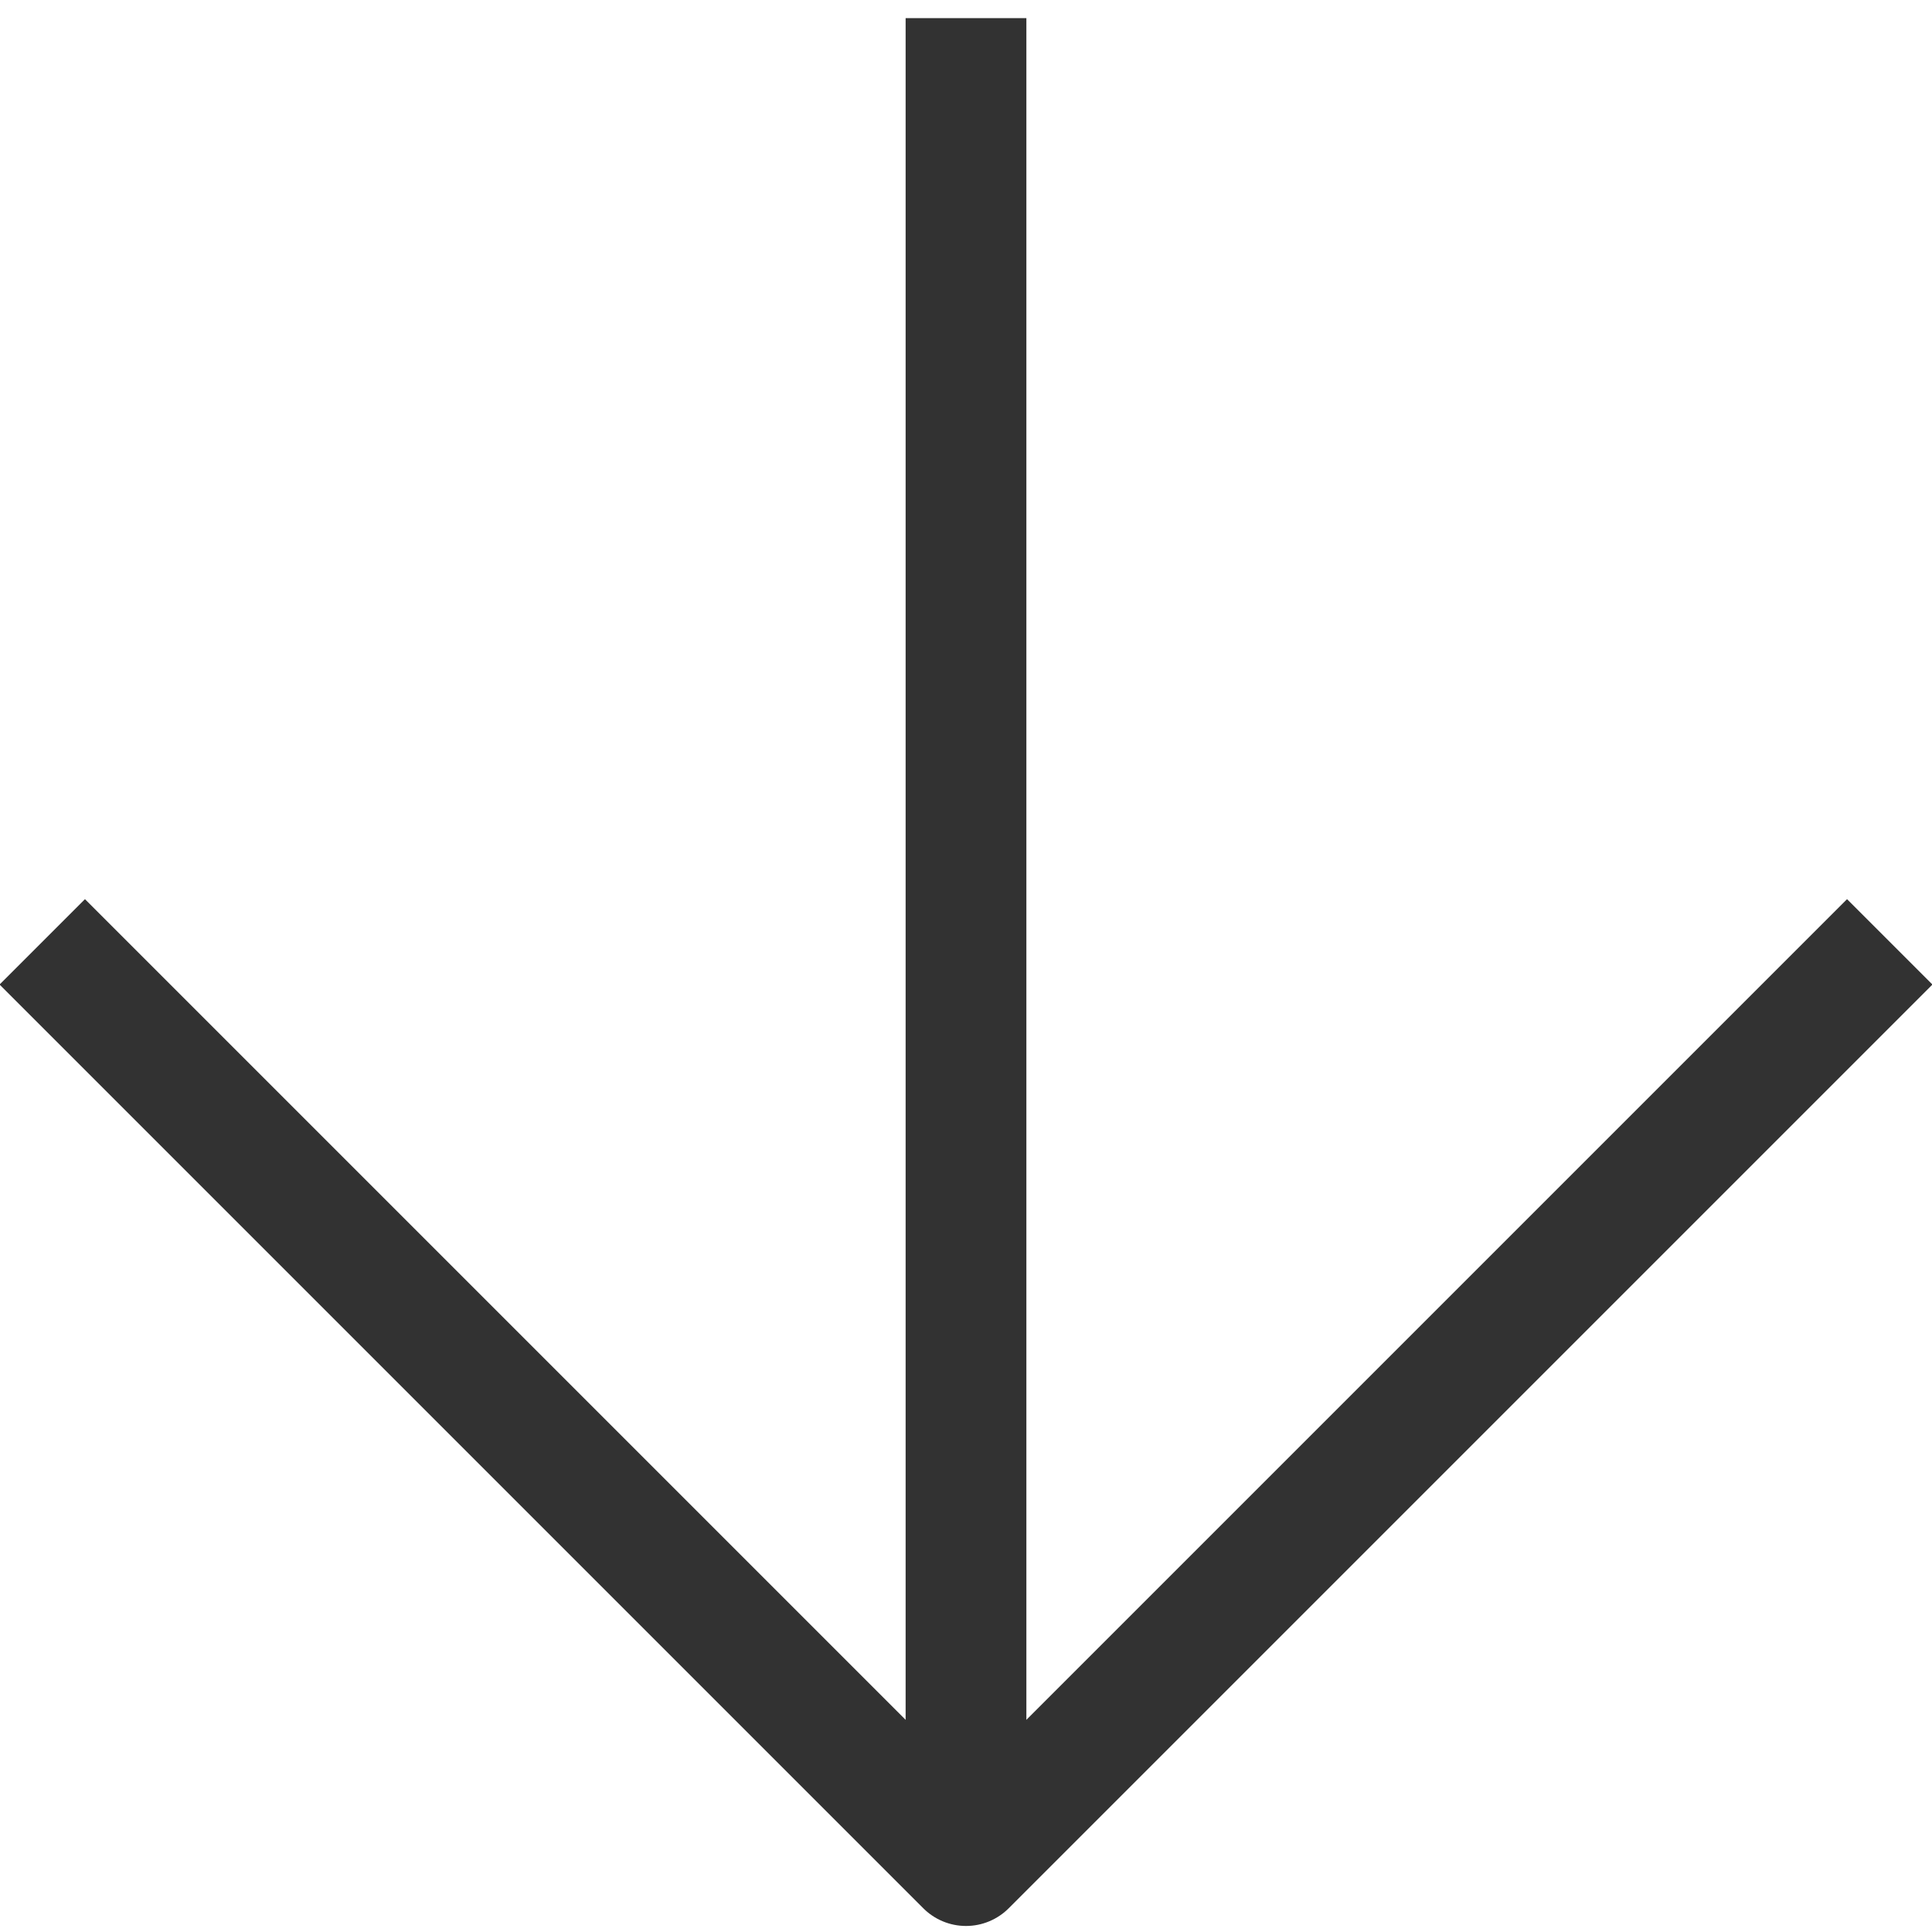
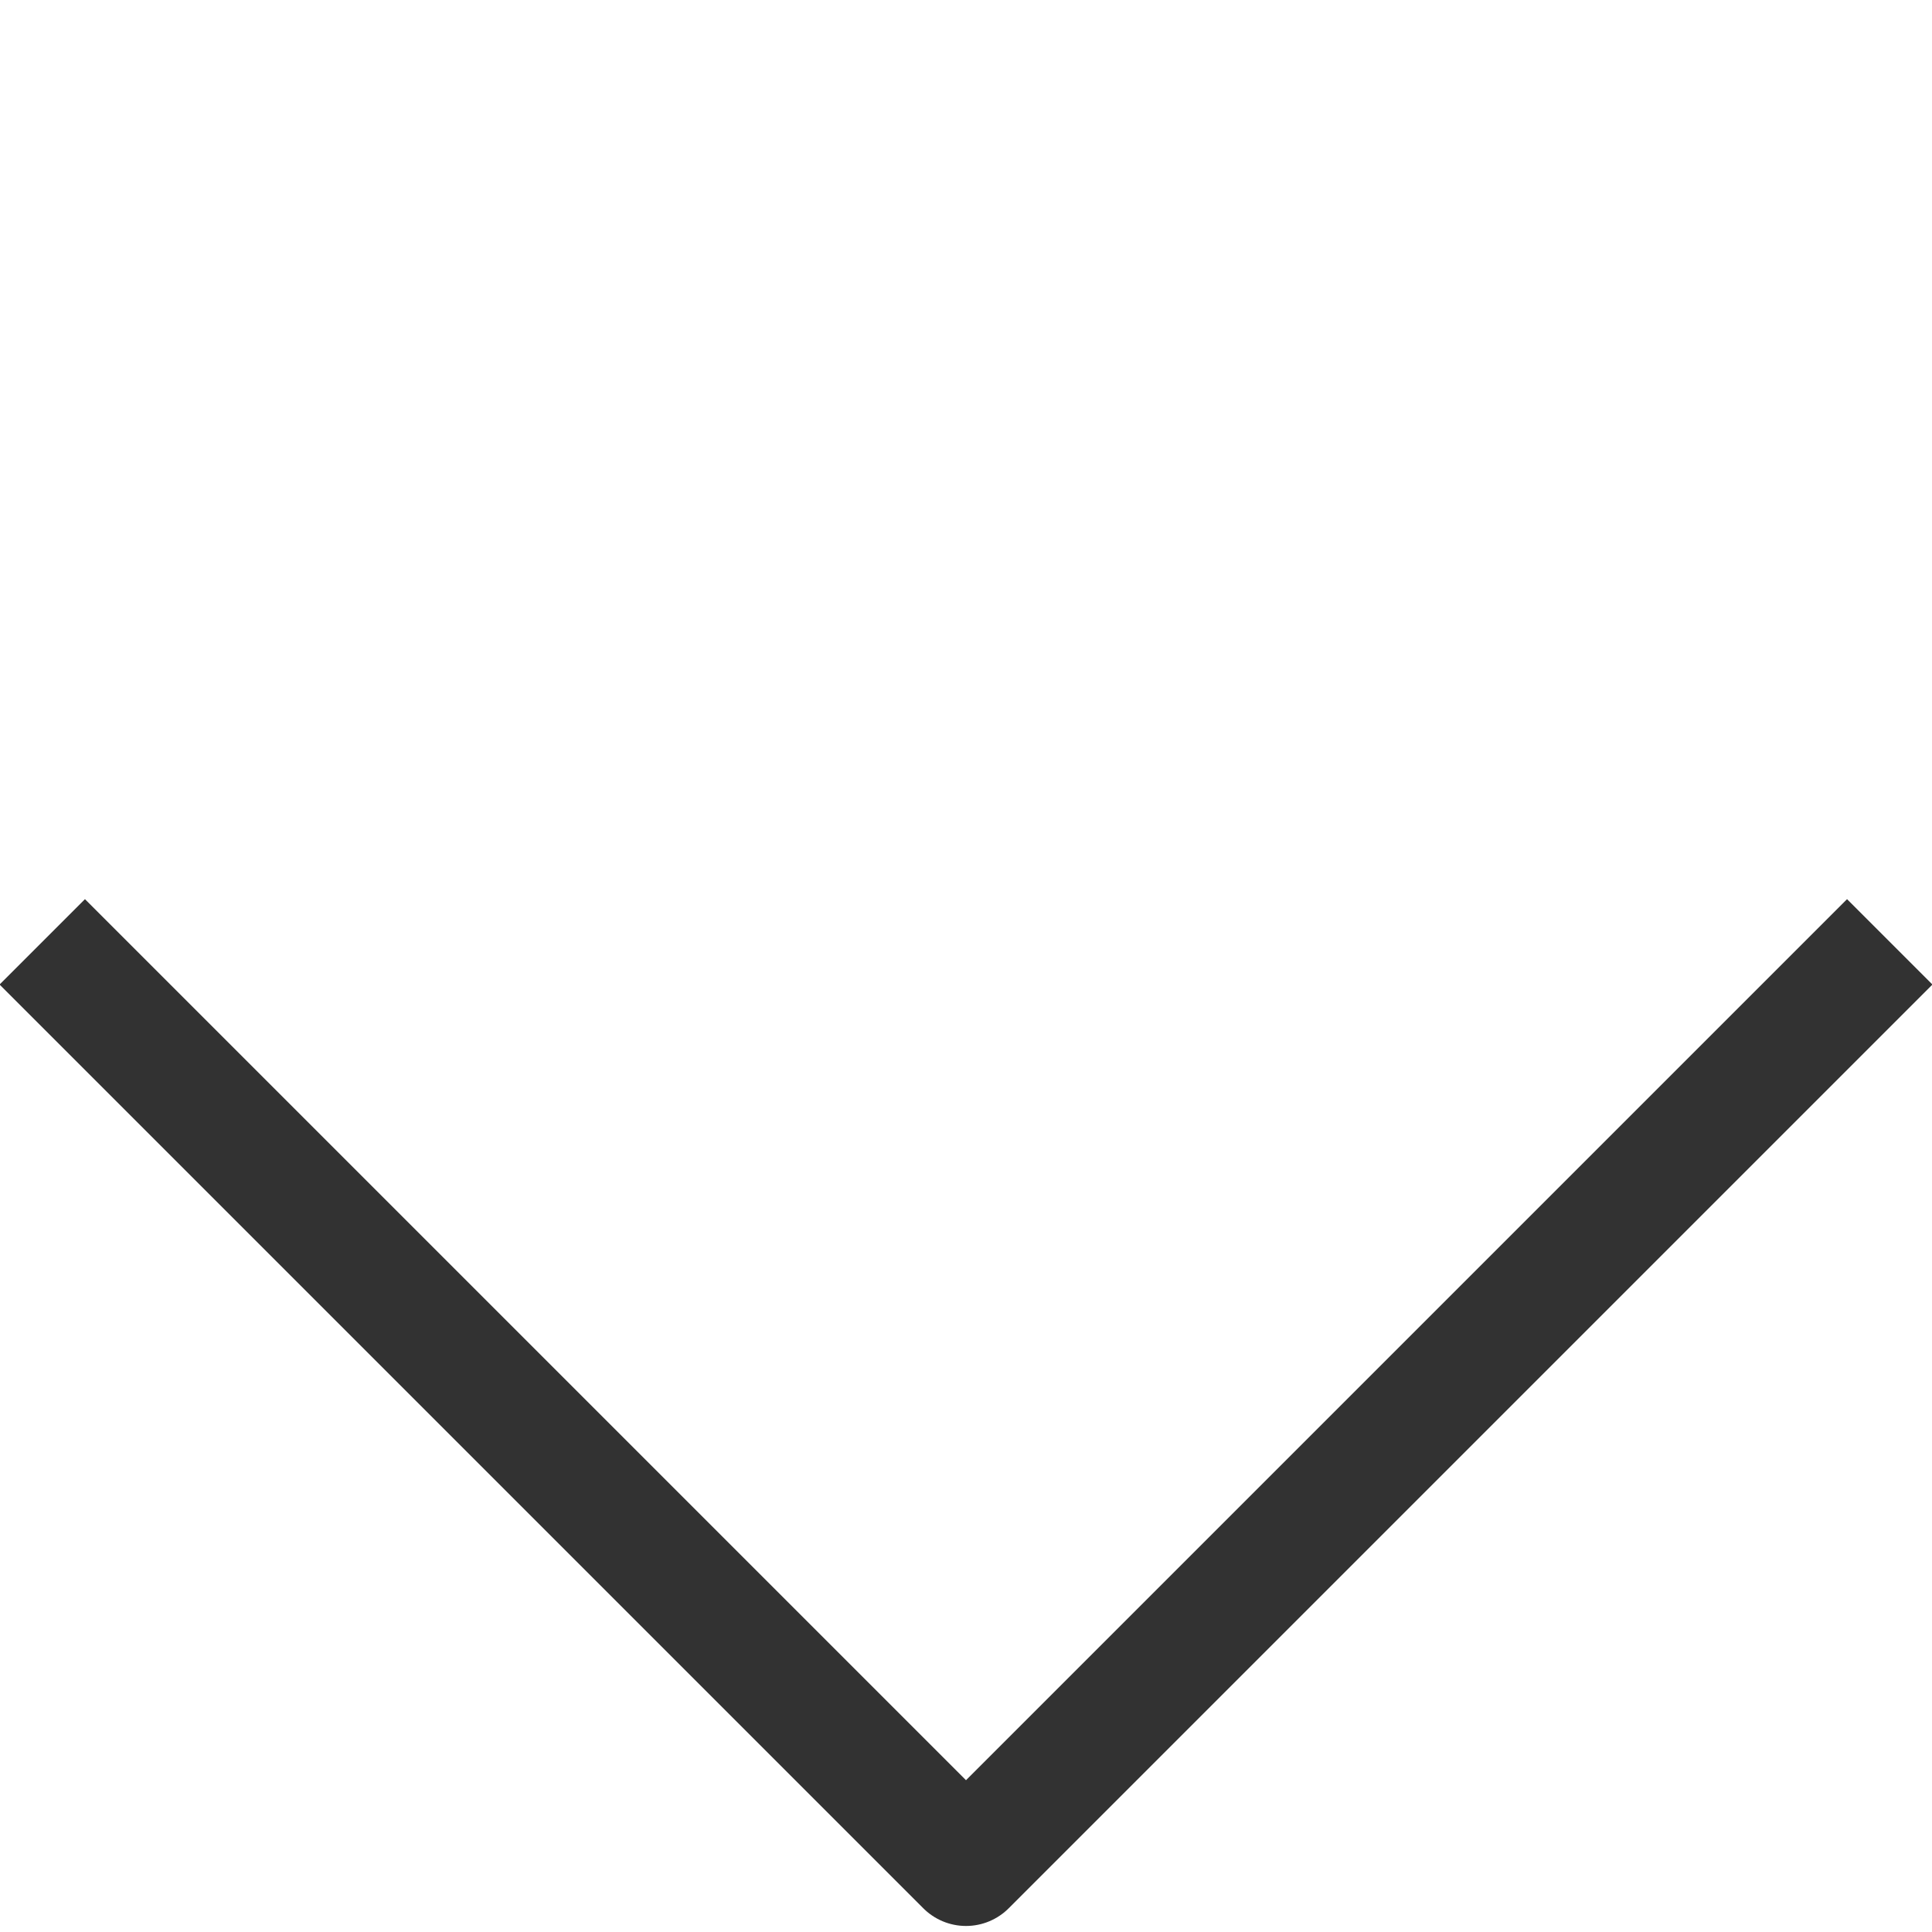
<svg xmlns="http://www.w3.org/2000/svg" width="16px" height="16px" viewBox="0 0 16 16" version="1.1">
  <g stroke="none" fill="none" fill-rule="evenodd" stroke-linejoin="round">
    <g transform="translate(8, 7.8) scale(-1, -1) rotate(90) translate(-8, -7.8) translate(0.35, 0.15)" stroke="#323232">
-       <path d="M15.3,7.65 L0,7.65" />
      <polyline points="7.65 15.3 0 7.65 7.65 0" />
    </g>
  </g>
</svg>